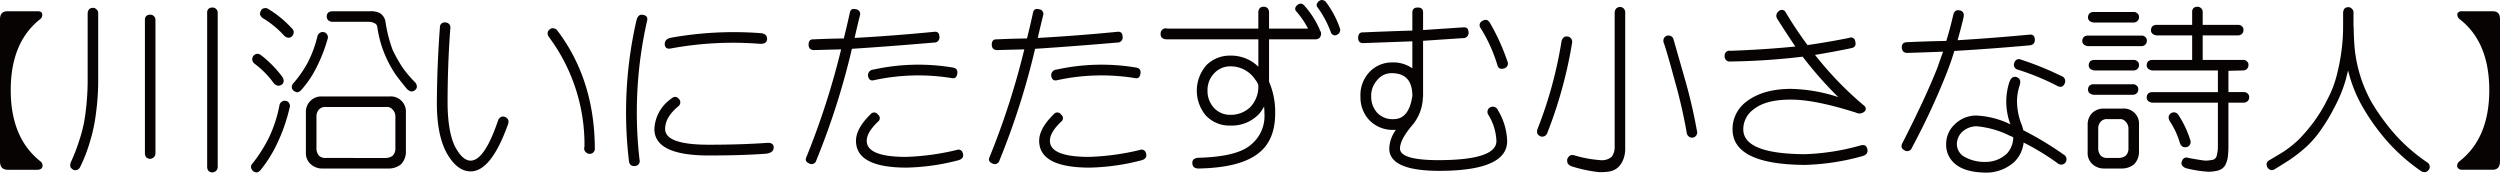
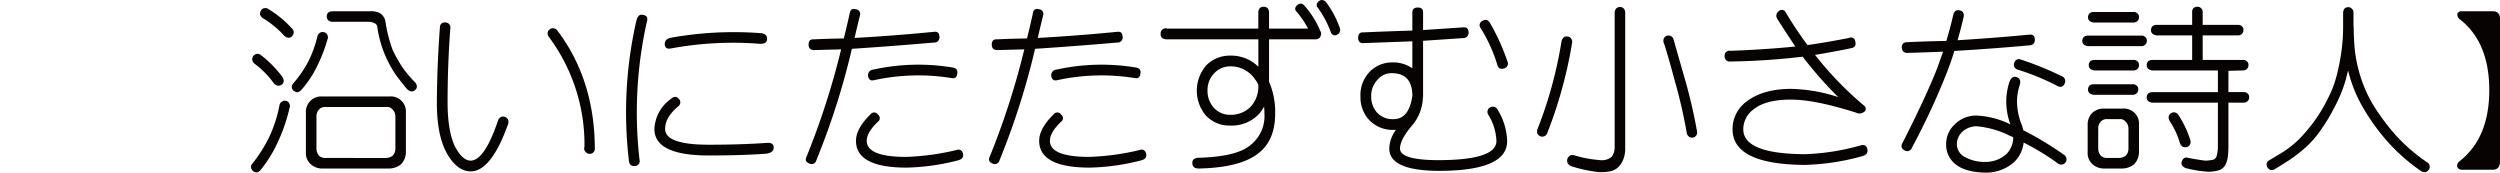
<svg xmlns="http://www.w3.org/2000/svg" id="レイヤー_1" data-name="レイヤー 1" viewBox="0 0 491.308 33.926">
  <defs>
    <style>
      .cls-1 {
        fill: #070303;
      }
    </style>
  </defs>
  <title>24_10_1t</title>
  <g>
-     <path class="cls-1" d="M174.763,282.142a1.018,1.018,0,0,1-.316,1.09q-5.836,4.535-5.836,13.992,0,9.387,5.836,13.992a1.052,1.052,0,0,1,.387,1.09q-.141.492-.879.563h-5.977q-1.477-.035-1.477-1.652V283.231q.034-1.511,1.477-1.512h5.977Q174.622,281.72,174.763,282.142Z" transform="translate(-166.501 -279.505)" />
-     <path class="cls-1" d="M184.009,281.333a1,1,0,0,1,.738-.281.885.885,0,0,1,.7.281.959.959,0,0,1,.352.844v13.641a49.268,49.268,0,0,1-.422,5.836,32.314,32.314,0,0,1-1.2,5.7,30.659,30.659,0,0,1-1.9,4.922,1.193,1.193,0,0,1-.633.633,1.148,1.148,0,0,1-.738-.035,1.753,1.753,0,0,1-.562-.527,1.659,1.659,0,0,1,.07-.949A34.554,34.554,0,0,0,182.111,307a26.714,26.714,0,0,0,1.23-5.59,51.536,51.536,0,0,0,.387-5.59V282.177A1.387,1.387,0,0,1,184.009,281.333ZM197.052,309.6a1.1,1.1,0,0,1-.316.809,1.269,1.269,0,0,1-.738.316,1.359,1.359,0,0,1-.738-.281,1.306,1.306,0,0,1-.281-.844V283.442a1.056,1.056,0,0,1,.246-.773,1.123,1.123,0,0,1,.773-.281,1,1,0,0,1,.738.281.982.982,0,0,1,.316.773Zm12.234,2.672a1.1,1.1,0,0,1-.316.809,1.269,1.269,0,0,1-.738.316,1.359,1.359,0,0,1-.738-.281,1.306,1.306,0,0,1-.281-.844V282.036a1.056,1.056,0,0,1,.246-.773,1.123,1.123,0,0,1,.773-.281,1,1,0,0,1,.738.281.982.982,0,0,1,.316.773Z" transform="translate(-166.501 -279.505)" />
    <path class="cls-1" d="M221.908,299.474a.88.88,0,0,1,.773-.141.779.779,0,0,1,.633.457.9.9,0,0,1,.105.879,33.9,33.9,0,0,1-2.531,7.207,25.181,25.181,0,0,1-3.164,5.027,1.293,1.293,0,0,1-.773.492,1.359,1.359,0,0,1-.738-.281,1.512,1.512,0,0,1-.387-.7,1,1,0,0,1,.316-.809,28.406,28.406,0,0,0,3.2-5.027,25.986,25.986,0,0,0,2.074-6.363A1.049,1.049,0,0,1,221.908,299.474Zm-5.836-8.227a1.087,1.087,0,0,1,.211-.738,1.032,1.032,0,0,1,.7-.422,1.159,1.159,0,0,1,.844.281,21.833,21.833,0,0,1,4.113,4.184,1.4,1.4,0,0,1,.316.844.934.934,0,0,1-.387.738,1.217,1.217,0,0,1-.773.211,1.5,1.5,0,0,1-.773-.457,17.551,17.551,0,0,0-3.8-3.867A1.214,1.214,0,0,1,216.072,291.247Zm1.547-8.859a1.119,1.119,0,0,1,.176-.809.814.814,0,0,1,.633-.457,1,1,0,0,1,.844.176,20.88,20.88,0,0,1,4.57,3.762,1.115,1.115,0,0,1,.387.773,1.222,1.222,0,0,1-.316.773.861.861,0,0,1-.738.316,1.367,1.367,0,0,1-.809-.387,18.584,18.584,0,0,0-4.184-3.445A1.3,1.3,0,0,1,217.619,282.388Zm11.777,3.551a.955.955,0,0,1,.773-.105.865.865,0,0,1,.633.492.96.96,0,0,1,.07.879,30.537,30.537,0,0,1-2.355,5.906,19.854,19.854,0,0,1-2.812,4.078,1.342,1.342,0,0,1-.773.457,1.613,1.613,0,0,1-.738-.316,1.012,1.012,0,0,1-.352-.7,1.112,1.112,0,0,1,.352-.809,22.594,22.594,0,0,0,2.777-4.008,22.289,22.289,0,0,0,1.9-5.133A1.153,1.153,0,0,1,229.4,285.938Zm-1.9,25.77a2.918,2.918,0,0,1-.879-2.285v-7.8a3.011,3.011,0,0,1,3.164-3.164h13.289a2.969,2.969,0,0,1,3.2,3.164v7.8a3.483,3.483,0,0,1-.984,2.391,3.846,3.846,0,0,1-2.426.809H229.783A3.3,3.3,0,0,1,227.5,311.708Zm14.7-1.16a2.454,2.454,0,0,0,1.406-.387,1.872,1.872,0,0,0,.6-1.406v-6.363a1.9,1.9,0,0,0-.562-1.371,1.381,1.381,0,0,0-1.23-.492H230.521a1.653,1.653,0,0,0-1.3.457,1.976,1.976,0,0,0-.527,1.406v6.363a2.21,2.21,0,0,0,.527,1.371,1.785,1.785,0,0,0,1.3.422Zm-3.023-28.828a3.966,3.966,0,0,1,1.9.316,2.418,2.418,0,0,1,1.2,1.863,27.434,27.434,0,0,0,1.406,5.449,29.821,29.821,0,0,0,1.9,3.375,22.137,22.137,0,0,0,2.461,2.918,1.374,1.374,0,0,1,.387.809.851.851,0,0,1-.387.773.95.95,0,0,1-.914.211,2.057,2.057,0,0,1-.809-.633q-1.126-1.371-2.039-2.6a22.928,22.928,0,0,1-2.039-3.727,21.8,21.8,0,0,1-1.582-5.625.938.938,0,0,0-.6-.809,2.41,2.41,0,0,0-1.09-.246h-7.1a1.411,1.411,0,0,1-.879-.316,1.161,1.161,0,0,1-.281-.738,1.073,1.073,0,0,1,.316-.773,1.435,1.435,0,0,1,.844-.246Z" transform="translate(-166.501 -279.505)" />
    <path class="cls-1" d="M254.462,299.755q.034,5.8,1.547,8.719,1.441,2.6,2.988,2.6,2.742-.035,5.414-7.98a1.184,1.184,0,0,1,.633-.633,1.006,1.006,0,0,1,.809.07,1.216,1.216,0,0,1,.563.633,1.607,1.607,0,0,1-.105.844q-3.3,9.176-7.312,9.176-2.566,0-4.535-3.3-2.109-3.551-2.109-10.125.034-7.383.6-14.906a.943.943,0,0,1,.422-.809,1.16,1.16,0,0,1,.844-.105,1.044,1.044,0,0,1,.668.457,1.234,1.234,0,0,1,.105.773Q254.462,292.267,254.462,299.755ZM283.4,308.9a1.115,1.115,0,0,1-.527.738,1.326,1.326,0,0,1-.773.07,1.429,1.429,0,0,1-.668-.527,1.05,1.05,0,0,1-.07-.844,35.339,35.339,0,0,0-6.926-21.48,1.32,1.32,0,0,1-.316-.914.931.931,0,0,1,.387-.633.852.852,0,0,1,.773-.246,1.153,1.153,0,0,1,.738.422Q283.4,295.22,283.4,308.9Z" transform="translate(-166.501 -279.505)" />
    <path class="cls-1" d="M292.853,282.423q1.089.177.809,1.2a81.415,81.415,0,0,0-1.477,27.281.967.967,0,0,1-.984,1.23q-1.055.07-1.125-1.23a80.824,80.824,0,0,1,1.477-27.281Q291.869,282.213,292.853,282.423Zm7.066,16.523a.96.96,0,0,1-.105,1.441q-2.6,2.145-2.6,4.465,0,3.094,8.578,3.094,6.223,0,11.32-.352,1.441-.139,1.441.914,0,.984-1.441,1.2-4.712.352-11.32.352-10.687,0-10.687-5.2a7.645,7.645,0,0,1,3.234-5.906Q299.251,298.138,299.919,298.946Zm15.926-12.937q1.477.071,1.406,1.23-.071.915-1.406.879a66.91,66.91,0,0,0-17.508.914q-1.09.211-1.2-.773-.035-1.089,1.2-1.336A69.926,69.926,0,0,1,315.845,286.009Z" transform="translate(-166.501 -279.505)" />
    <path class="cls-1" d="M326.919,311.04a.948.948,0,0,1-1.371.6q-.949-.387-.6-1.2a150.766,150.766,0,0,0,6.855-21.234q-2.777.071-5.379.141-1.02-.034-1.02-1.125.034-1.055,1.02-.984,2.918-.14,5.906-.176.633-2.531,1.2-5.133.211-.878,1.2-.6a.92.92,0,0,1,.773,1.2q-.562,2.25-1.055,4.43,7.664-.422,15.609-1.2.984-.14,1.055.879a1.011,1.011,0,0,1-1.055,1.23q-8.578.738-16.137,1.23A146.351,146.351,0,0,1,326.919,311.04Zm12.129-9a.844.844,0,0,1,0,1.371q-2.215,2.109-2.215,3.762,0,3.164,7.734,3.164a48.907,48.907,0,0,0,9.984-1.371.856.856,0,0,1,1.16.633q.387,1.16-1.16,1.477a43.4,43.4,0,0,1-9.984,1.371q-9.844-.035-9.844-5.273,0-2.426,2.883-5.238A.879.879,0,0,1,339.048,302.04Zm14.59-9.281q1.195.141.984,1.266-.177.984-.984.844a40.965,40.965,0,0,0-15.5.422q-.809.141-1.02-.738a1.1,1.1,0,0,1,1.02-1.371A41.021,41.021,0,0,1,353.638,292.759Z" transform="translate(-166.501 -279.505)" />
    <path class="cls-1" d="M362.919,311.04a.948.948,0,0,1-1.371.6q-.949-.387-.6-1.2a150.766,150.766,0,0,0,6.855-21.234q-2.777.071-5.379.141-1.02-.034-1.02-1.125.034-1.055,1.02-.984,2.918-.14,5.906-.176.633-2.531,1.2-5.133.211-.878,1.2-.6a.92.92,0,0,1,.773,1.2q-.562,2.25-1.055,4.43,7.664-.422,15.609-1.2.984-.14,1.055.879a1.011,1.011,0,0,1-1.055,1.23q-8.578.738-16.137,1.23A146.351,146.351,0,0,1,362.919,311.04Zm12.129-9a.844.844,0,0,1,0,1.371q-2.215,2.109-2.215,3.762,0,3.164,7.734,3.164a48.907,48.907,0,0,0,9.984-1.371.856.856,0,0,1,1.16.633q.387,1.16-1.16,1.477a43.4,43.4,0,0,1-9.984,1.371q-9.844-.035-9.844-5.273,0-2.426,2.883-5.238A.879.879,0,0,1,375.048,302.04Zm14.59-9.281q1.195.141.984,1.266-.177.984-.984.844a40.965,40.965,0,0,0-15.5.422q-.809.141-1.02-.738a1.1,1.1,0,0,1,1.02-1.371A41.021,41.021,0,0,1,389.638,292.759Z" transform="translate(-166.501 -279.505)" />
    <path class="cls-1" d="M413.791,282.036a1.313,1.313,0,0,1,.246-.879.876.876,0,0,1,.738-.316,1.076,1.076,0,0,1,.844.281,1.333,1.333,0,0,1,.281.914v3.094h7.664a17.089,17.089,0,0,0-2.426-3.516.84.84,0,0,1-.07-.6,1.334,1.334,0,0,1,.492-.6.878.878,0,0,1,.668-.176.888.888,0,0,1,.527.281,17.481,17.481,0,0,1,3.094,4.781l.035.176a.935.935,0,0,1,.246.668,1.537,1.537,0,0,1-.246.738,1.135,1.135,0,0,1-.809.352H415.9v8.332a14.914,14.914,0,0,1,1.2,6.258q0,5.309-3.34,7.84-3.552,2.777-11.531,2.953a1.725,1.725,0,0,1-1.09-.246,1.191,1.191,0,0,1-.316-.773,1.056,1.056,0,0,1,.246-.773,1.754,1.754,0,0,1,1.02-.316q7.417-.211,10.125-2.461a7.271,7.271,0,0,0,2.777-6.223,11.883,11.883,0,0,0-.07-1.371,7.9,7.9,0,0,1-.984,1.441,7.353,7.353,0,0,1-5.625,2.285,6.307,6.307,0,0,1-4.887-2.039,7.594,7.594,0,0,1,.211-9.879,6.517,6.517,0,0,1,4.641-1.828,7.63,7.63,0,0,1,5.52,2.18v-5.379H395.931a1.671,1.671,0,0,1-1.02-.246.961.961,0,0,1-.316-.809,1.007,1.007,0,0,1,1.336-1.055h17.859Zm0,14.309V296.2a3.806,3.806,0,0,0-.633-1.09,5.77,5.77,0,0,0-4.887-2.566,4.285,4.285,0,0,0-3.129,1.336,4.78,4.78,0,0,0-1.336,3.48,4.87,4.87,0,0,0,1.266,3.34,4.276,4.276,0,0,0,3.234,1.371,5.51,5.51,0,0,0,3.9-1.512A5.774,5.774,0,0,0,413.791,296.345Zm16.031-11.285a.907.907,0,0,1-.035.738.961.961,0,0,1-.527.527.823.823,0,0,1-.738.07,1.317,1.317,0,0,1-.422-.387,19.805,19.805,0,0,0-2.777-5.2.666.666,0,0,1,0-.6,1.384,1.384,0,0,1,.492-.562.888.888,0,0,1,.7-.105,1.062,1.062,0,0,1,.527.316A18.442,18.442,0,0,1,429.821,285.06Z" transform="translate(-166.501 -279.505)" />
    <path class="cls-1" d="M439.981,291.774a6.535,6.535,0,0,1,4.078,1.16v-5.309l-9.633.352q-1.02.035-1.02-1.055.035-1.125,1.02-1.055,4.711-.211,9.633-.352v-3.586q.035-.949,1.055-.949,1.055,0,1.055.949v3.48l7.84-.527q1.055-.105,1.09.914a1.03,1.03,0,0,1-1.09,1.2l-7.84.527v10.828a.232.232,0,0,1-.035.211,8.843,8.843,0,0,1-2.215,5.7q-2.285,2.742-2.285,4.43,0,2.285,7.629,2.285,11.32-.035,11.32-3.762A10.506,10.506,0,0,0,459,302.075a1.023,1.023,0,0,1,.352-1.477,1.1,1.1,0,0,1,1.547.6,12.382,12.382,0,0,1,1.793,6.012q.035,5.871-13.43,5.871-9.738-.035-9.738-4.395a6.626,6.626,0,0,1,1.3-3.656h-.457a6.355,6.355,0,0,1-4.816-1.969,6.514,6.514,0,0,1-1.687-4.535,6.586,6.586,0,0,1,1.723-4.816A6.059,6.059,0,0,1,439.981,291.774Zm-4.008,6.75a4.672,4.672,0,0,0,1.2,3.164,4.112,4.112,0,0,0,3.2,1.23q3.023,0,3.691-4.57,0-4.464-4.078-4.465a3.585,3.585,0,0,0-2.777,1.3A4.587,4.587,0,0,0,435.974,298.524Zm26.754-7a.989.989,0,0,1-.562,1.406q-1.09.352-1.371-.562a30.248,30.248,0,0,0-3.34-7.383.9.9,0,0,1,.387-1.371q.949-.6,1.547.527A41.139,41.139,0,0,1,462.728,291.528Z" transform="translate(-166.501 -279.505)" />
    <path class="cls-1" d="M473.8,286.853a.952.952,0,0,1,.738-.176.97.97,0,0,1,.738.422,1.09,1.09,0,0,1,.176.844,86.861,86.861,0,0,1-4.852,17.648,1.084,1.084,0,0,1-.562.668,1.039,1.039,0,0,1-.809.035,1.311,1.311,0,0,1-.6-.527,1.378,1.378,0,0,1,.035-.914,82.483,82.483,0,0,0,4.711-17.227A1.521,1.521,0,0,1,473.8,286.853Zm10.3-5.66a1.127,1.127,0,0,1,.738-.316,1,1,0,0,1,.738.281,1.119,1.119,0,0,1,.316.879v26.648a5.676,5.676,0,0,1-.492,2.426,4.25,4.25,0,0,1-1.055,1.406,3.541,3.541,0,0,1-1.441.668,10.447,10.447,0,0,1-2.25.141,28.214,28.214,0,0,1-5.273-1.125,1.588,1.588,0,0,1-.773-.562,1.46,1.46,0,0,1-.105-.844,1.4,1.4,0,0,1,.563-.738,1.218,1.218,0,0,1,.914,0,23.8,23.8,0,0,0,4.957.914,3.009,3.009,0,0,0,2.32-.668,3.294,3.294,0,0,0,.563-2.039V282.036A1.39,1.39,0,0,1,484.1,281.192Zm9.352,5.941a.965.965,0,0,1,.527-.562,1.05,1.05,0,0,1,.844,0,.963.963,0,0,1,.563.668l2.285,7.98a100.77,100.77,0,0,1,2.32,10.02.968.968,0,0,1-.141.879.934.934,0,0,1-.668.422.9.9,0,0,1-.738-.176,1.088,1.088,0,0,1-.457-.738,100.917,100.917,0,0,0-2.32-10.125q-1.582-5.871-2.18-7.523A1.179,1.179,0,0,1,493.454,287.134Z" transform="translate(-166.501 -279.505)" />
    <path class="cls-1" d="M505.442,290.509a.931.931,0,0,1,1.125-1.02q6.785-.245,12.762-.844-1.758-2.6-3.516-5.379a1.082,1.082,0,0,1,.246-1.547.83.83,0,0,1,1.371.211,76.681,76.681,0,0,0,4.289,6.434q4.324-.633,8.156-1.406a.849.849,0,0,1,1.23.7q.281,1.09-.738,1.3-3.516.738-7.172,1.336a67.02,67.02,0,0,0,9.7,10.02.724.724,0,0,1-.035,1.16,1.456,1.456,0,0,1-1.582.176q-8.051-2.565-12.762-2.566-4.992-.034-7.418,1.934a4.8,4.8,0,0,0-2,3.9q0,4.816,12.059,4.887a45.08,45.08,0,0,0,10.863-1.687q1.2-.387,1.441.633.281,1.02-.844,1.406a46.437,46.437,0,0,1-11.461,1.758q-14.168-.105-14.168-7a6.661,6.661,0,0,1,2.6-5.344q3.27-2.6,8.93-2.6a31.585,31.585,0,0,1,9.246,1.617,75.5,75.5,0,0,1-7-7.945,133.375,133.375,0,0,1-14.2.949A.979.979,0,0,1,505.442,290.509Z" transform="translate(-166.501 -279.505)" />
    <path class="cls-1" d="M549.142,293.673a139.142,139.142,0,0,1-6.891,14.836A.991.991,0,0,1,540.7,309q-.844-.492-.281-1.477,4.57-8.965,6.82-14.7.563-1.616,1.125-3.164-3.551.141-7.031.246-1.02,0-1.09-1.09,0-1.02,1.09-1.02,3.727-.176,7.664-.246.773-2.531,1.336-4.992.246-1.23,1.266-1.02,1.055.211.773,1.441-.527,2.25-1.16,4.43,6.961-.422,14.063-1.09,1.09-.14,1.125.984,0,1.055-1.125,1.125-7.453.668-14.7,1.09Q549.95,291.6,549.142,293.673Zm1.758,18.176a4.8,4.8,0,0,1-1.934-3.973,5.273,5.273,0,0,1,1.688-3.937,5.943,5.943,0,0,1,4.324-1.723,16.988,16.988,0,0,1,6.609,1.723.29.29,0,0,0-.07-.211,12.809,12.809,0,0,1-.738-4.395,12.446,12.446,0,0,1,.6-3.656q.457-1.336,1.441-1.02.984.352.6,1.582a10.207,10.207,0,0,0-.527,3.094,12.468,12.468,0,0,0,.773,4.324,7.3,7.3,0,0,1,.457,1.441,64.124,64.124,0,0,1,7.98,4.816,1.041,1.041,0,1,1-1.16,1.723,48.612,48.612,0,0,0-6.75-4.113,6.268,6.268,0,0,1-1.863,3.832,8.248,8.248,0,0,1-5.625,2.074Q552.8,313.36,550.9,311.849Zm9.984-2.145a4.7,4.7,0,0,0,1.266-3.2,1.971,1.971,0,0,0-.6-.281,18.041,18.041,0,0,0-6.574-1.9,4.2,4.2,0,0,0-2.812,1.055,3.359,3.359,0,0,0-1.09,2.5,2.862,2.862,0,0,0,1.336,2.355,8.008,8.008,0,0,0,4.289,1.09A6.009,6.009,0,0,0,560.884,309.7Zm1.477-17.859a.935.935,0,0,1,1.371-.6,59.847,59.847,0,0,1,7.875,3.2,1.053,1.053,0,0,1,.633,1.512q-.457,1.02-1.582.352a47.7,47.7,0,0,0-7.664-3.129A.977.977,0,0,1,562.36,291.845Z" transform="translate(-166.501 -279.505)" />
    <path class="cls-1" d="M587.356,286.5a.964.964,0,0,1,.7.246.842.842,0,0,1,.352.738,1.044,1.044,0,0,1-.281.773,1.132,1.132,0,0,1-.773.316H576.81a1.7,1.7,0,0,1-.738-.281.9.9,0,0,1-.352-.738,1.173,1.173,0,0,1,.281-.773,1.258,1.258,0,0,1,.809-.281Zm-9.773,15.293a3.2,3.2,0,0,1,2.355-.949h3.727a2.969,2.969,0,0,1,3.2,3.164v5.414a3.481,3.481,0,0,1-.984,2.391,3.846,3.846,0,0,1-2.426.809h-3.516a3.3,3.3,0,0,1-2.285-.914,2.919,2.919,0,0,1-.879-2.285v-5.414A3.2,3.2,0,0,1,577.583,301.794Zm8.227-19.934a.964.964,0,0,1,.7.246.842.842,0,0,1,.352.738,1.044,1.044,0,0,1-.281.773,1.132,1.132,0,0,1-.773.316h-7.875a1.7,1.7,0,0,1-.738-.281.9.9,0,0,1-.352-.738,1.173,1.173,0,0,1,.281-.773,1.258,1.258,0,0,1,.809-.281Zm-.141,14.2a.964.964,0,0,1,.7.246.842.842,0,0,1,.352.738,1.044,1.044,0,0,1-.281.773,1.132,1.132,0,0,1-.773.316h-7.734a1.7,1.7,0,0,1-.738-.281.9.9,0,0,1-.352-.738,1.173,1.173,0,0,1,.281-.773,1.258,1.258,0,0,1,.809-.281Zm.141-4.781a.964.964,0,0,1,.7.246.842.842,0,0,1,.352.738,1.044,1.044,0,0,1-.281.773,1.132,1.132,0,0,1-.773.316h-7.734a1.7,1.7,0,0,1-.738-.281.9.9,0,0,1-.352-.738,1.173,1.173,0,0,1,.281-.773,1.258,1.258,0,0,1,.809-.281Zm-6.961,17.473a2.21,2.21,0,0,0,.527,1.371,1.785,1.785,0,0,0,1.3.422h2.109a2.454,2.454,0,0,0,1.406-.387,1.87,1.87,0,0,0,.6-1.406v-3.973a1.9,1.9,0,0,0-.562-1.371,1.381,1.381,0,0,0-1.23-.492h-2.32a1.654,1.654,0,0,0-1.3.457,1.976,1.976,0,0,0-.527,1.406Zm23.52-15.4h-12.9a1.7,1.7,0,0,1-.738-.281.9.9,0,0,1-.352-.738,1.173,1.173,0,0,1,.281-.773,1.258,1.258,0,0,1,.809-.281h7.84v-4.816h-7a1.7,1.7,0,0,1-.738-.281.9.9,0,0,1-.352-.738,1.173,1.173,0,0,1,.281-.773,1.258,1.258,0,0,1,.809-.281h7v-2.5a1.056,1.056,0,0,1,.246-.773,1.123,1.123,0,0,1,.773-.281,1,1,0,0,1,.738.281.982.982,0,0,1,.316.773v2.5h6.961a.964.964,0,0,1,.7.246.842.842,0,0,1,.352.738,1.044,1.044,0,0,1-.281.773,1.132,1.132,0,0,1-.773.316H599.38v4.816h7.945a.964.964,0,0,1,.7.246.842.842,0,0,1,.352.738,1.044,1.044,0,0,1-.281.773,1.132,1.132,0,0,1-.773.316l-2.883.07v4.184h3.023a.964.964,0,0,1,.7.246.842.842,0,0,1,.352.738,1.044,1.044,0,0,1-.281.773,1.132,1.132,0,0,1-.773.316h-3.023v8.895a17.041,17.041,0,0,1-.141,1.934,5.448,5.448,0,0,1-.492,1.477,2.361,2.361,0,0,1-1.371,1.02,7.445,7.445,0,0,1-2,.246,23.105,23.105,0,0,1-4.359-.7,1.708,1.708,0,0,1-.738-.527.823.823,0,0,1-.07-.738,1.134,1.134,0,0,1,.457-.7,1.011,1.011,0,0,1,.879-.035q2.5.457,3.375.527a9.69,9.69,0,0,0,1.441-.176,1.1,1.1,0,0,0,.738-.879,6.847,6.847,0,0,0,.211-1.547v-8.789h-12.9a1.694,1.694,0,0,1-.738-.281.9.9,0,0,1-.352-.738,1.173,1.173,0,0,1,.281-.773,1.258,1.258,0,0,1,.809-.281h12.9Zm-9.668,9.035a1.116,1.116,0,0,1,.457-.633,1.033,1.033,0,0,1,.809-.141,1.057,1.057,0,0,1,.668.527,19.642,19.642,0,0,1,2.285,4.816,1.139,1.139,0,0,1,0,.879.961.961,0,0,1-.633.563,1.355,1.355,0,0,1-.809-.035,1.444,1.444,0,0,1-.562-.7,15.636,15.636,0,0,0-2.039-4.395A1.411,1.411,0,0,1,592.7,302.392Z" transform="translate(-166.501 -279.505)" />
    <path class="cls-1" d="M622.759,304.817a20.164,20.164,0,0,1-2.953,3.48,30.237,30.237,0,0,1-3.41,2.672q-1.652,1.055-2.707,1.688a1.3,1.3,0,0,1-.844.281,1.1,1.1,0,0,1-.668-.422,1.431,1.431,0,0,1-.246-.773.956.956,0,0,1,.527-.738q1.125-.668,2.637-1.582a20.6,20.6,0,0,0,3.234-2.566,34.3,34.3,0,0,0,2.813-3.3,29.824,29.824,0,0,0,2.777-4.57,20.8,20.8,0,0,0,1.828-4.781,40.247,40.247,0,0,0,.949-4.992,36.473,36.473,0,0,0,.281-4.781v-2.391a1.409,1.409,0,0,1,.276-.844.973.973,0,0,1,.727-.281.861.861,0,0,1,.69.281.965.965,0,0,1,.346.844V284.5c0,.047.012.164.035.352q.035,2.25.176,3.938a27.286,27.286,0,0,0,3.34,10.793,42.224,42.224,0,0,0,4.922,6.68,33.973,33.973,0,0,0,6.047,5.168.972.972,0,0,1,.457.773.888.888,0,0,1-.246.738,1.006,1.006,0,0,1-.633.387,1.364,1.364,0,0,1-.879-.246,37.04,37.04,0,0,1-6.258-5.449,41.714,41.714,0,0,1-5.238-7.242,26.991,26.991,0,0,1-2.777-7.031q-.211.738-.422,1.652a27.164,27.164,0,0,1-2.215,5.484A35.124,35.124,0,0,1,622.759,304.817Z" transform="translate(-166.501 -279.505)" />
    <path class="cls-1" d="M656.333,281.72q1.477-.034,1.477,1.512v27.984q0,1.652-1.477,1.652h-6.012a.952.952,0,0,1-.914-.562,1.129,1.129,0,0,1,.422-1.09q5.871-4.57,5.871-13.992,0-9.492-5.871-13.992a1.18,1.18,0,0,1-.387-1.09.885.885,0,0,1,.879-.422Z" transform="translate(-166.501 -279.505)" />
  </g>
</svg>